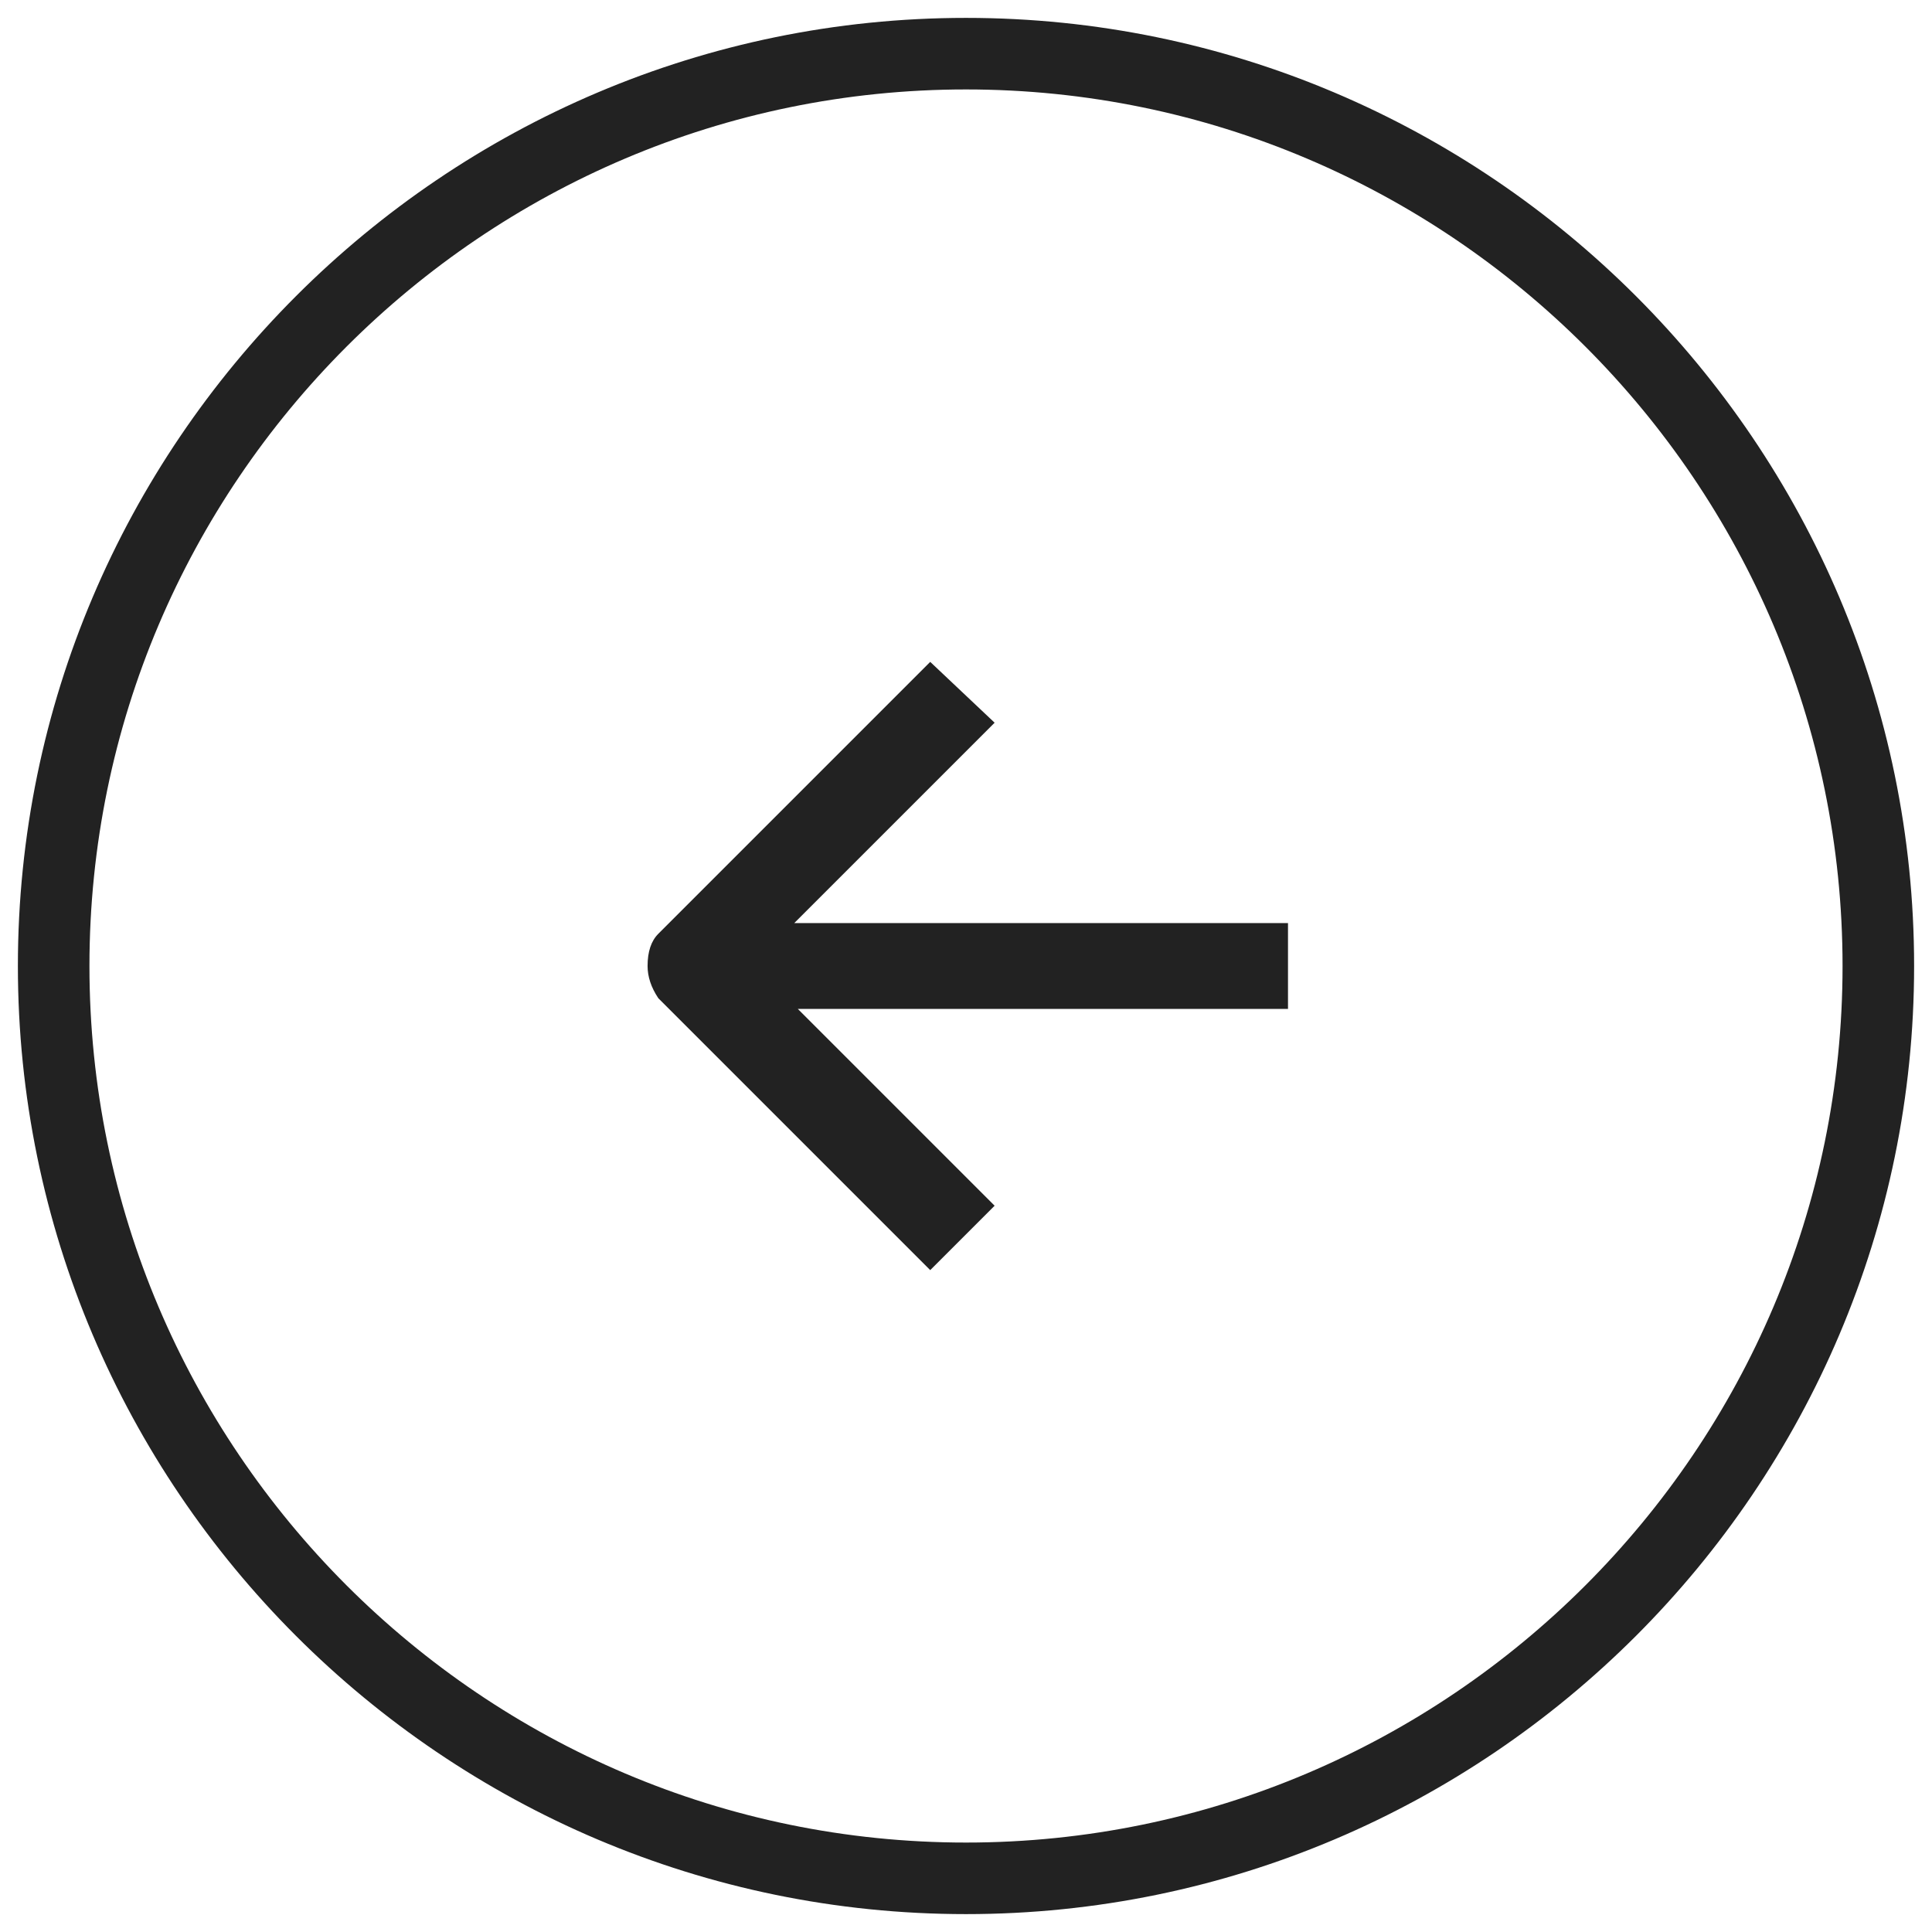
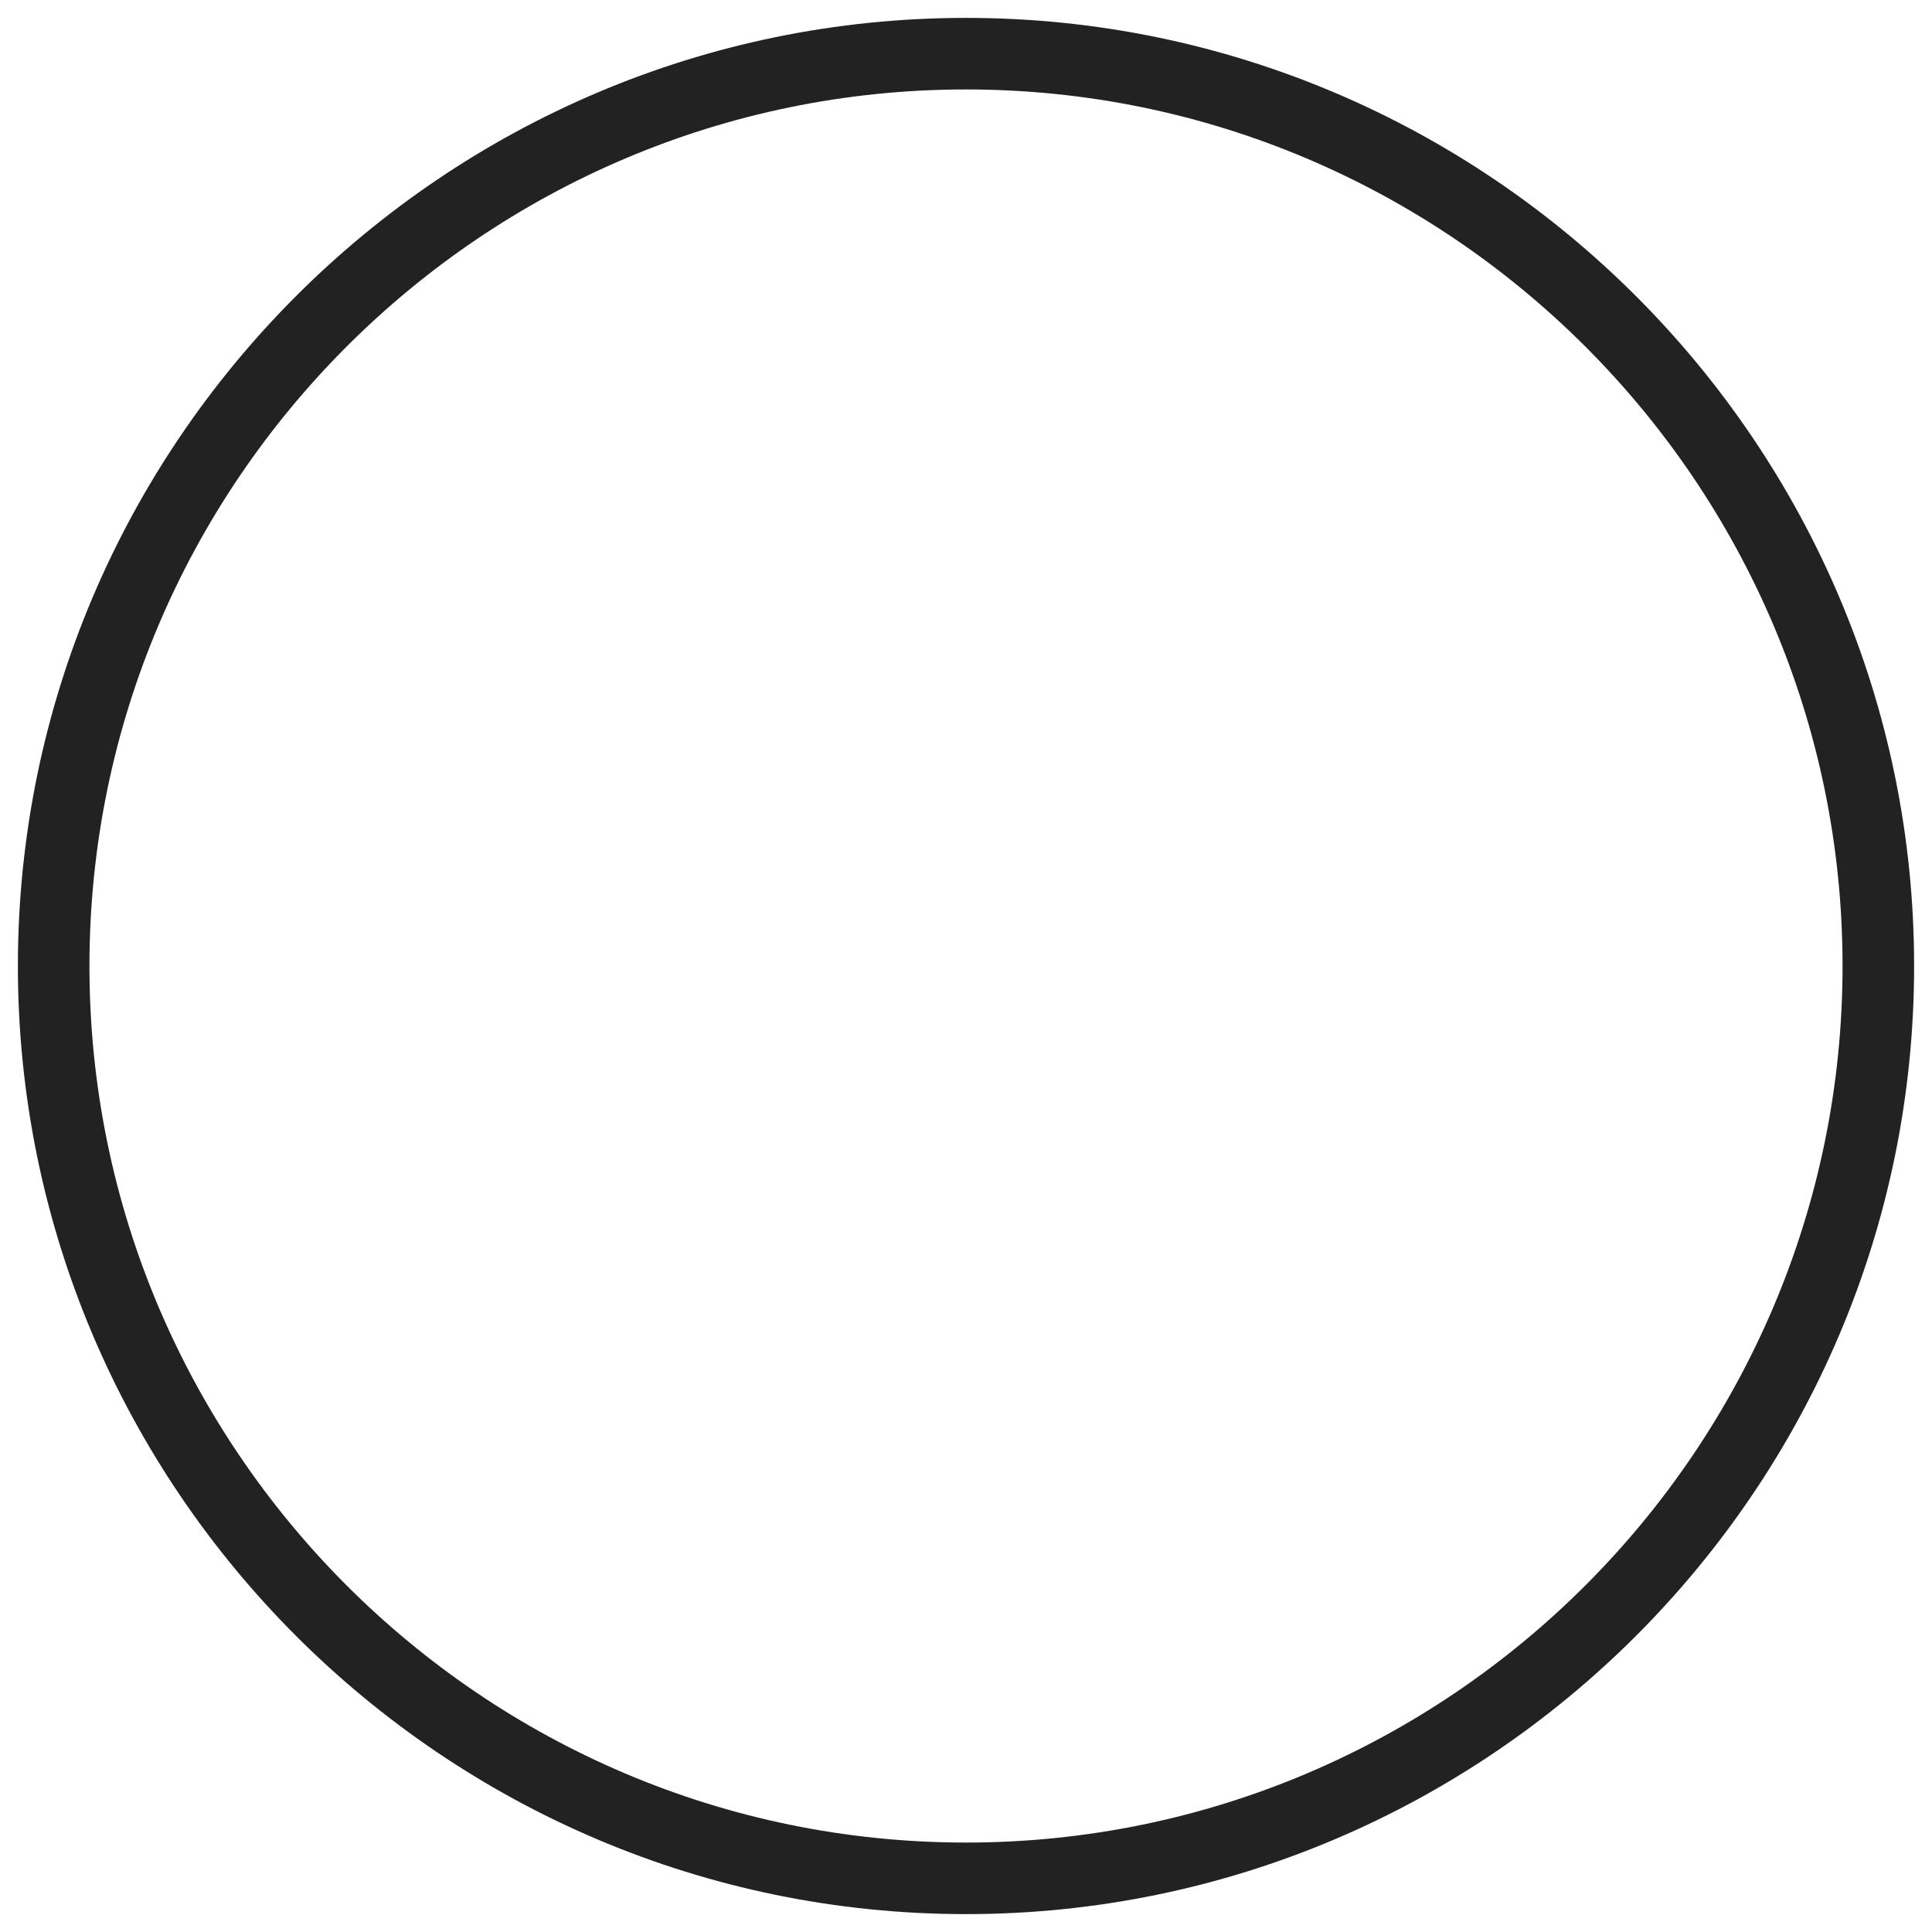
<svg xmlns="http://www.w3.org/2000/svg" version="1.1" id="Ebene_1" x="0px" y="0px" viewBox="0 0 54 54" style="enable-background:new 0 0 54 54;" xml:space="preserve">
  <style type="text/css">
	.st0{fill:#222222;}
</style>
  <g>
    <path class="st0" d="M27,0.5C12.4,0.5,0.5,12.4,0.5,27S12.4,53.5,27,53.5S53.5,41.6,53.5,27S41.6,0.5,27,0.5z M27,51.5   c-13.5,0-24.5-11-24.5-24.5c0-13.5,11-24.5,24.5-24.5c13.5,0,24.5,11,24.5,24.5C51.5,40.5,40.5,51.5,27,51.5z" />
-     <path class="st0" d="M27.8,20.2L26,18.5l-7.6,7.6c-0.2,0.2-0.3,0.5-0.3,0.9c0,0.3,0.1,0.6,0.3,0.9l7.6,7.6l1.8-1.8l-5.5-5.5h13.7   v-2.4H22.2L27.8,20.2z" />
  </g>
</svg>